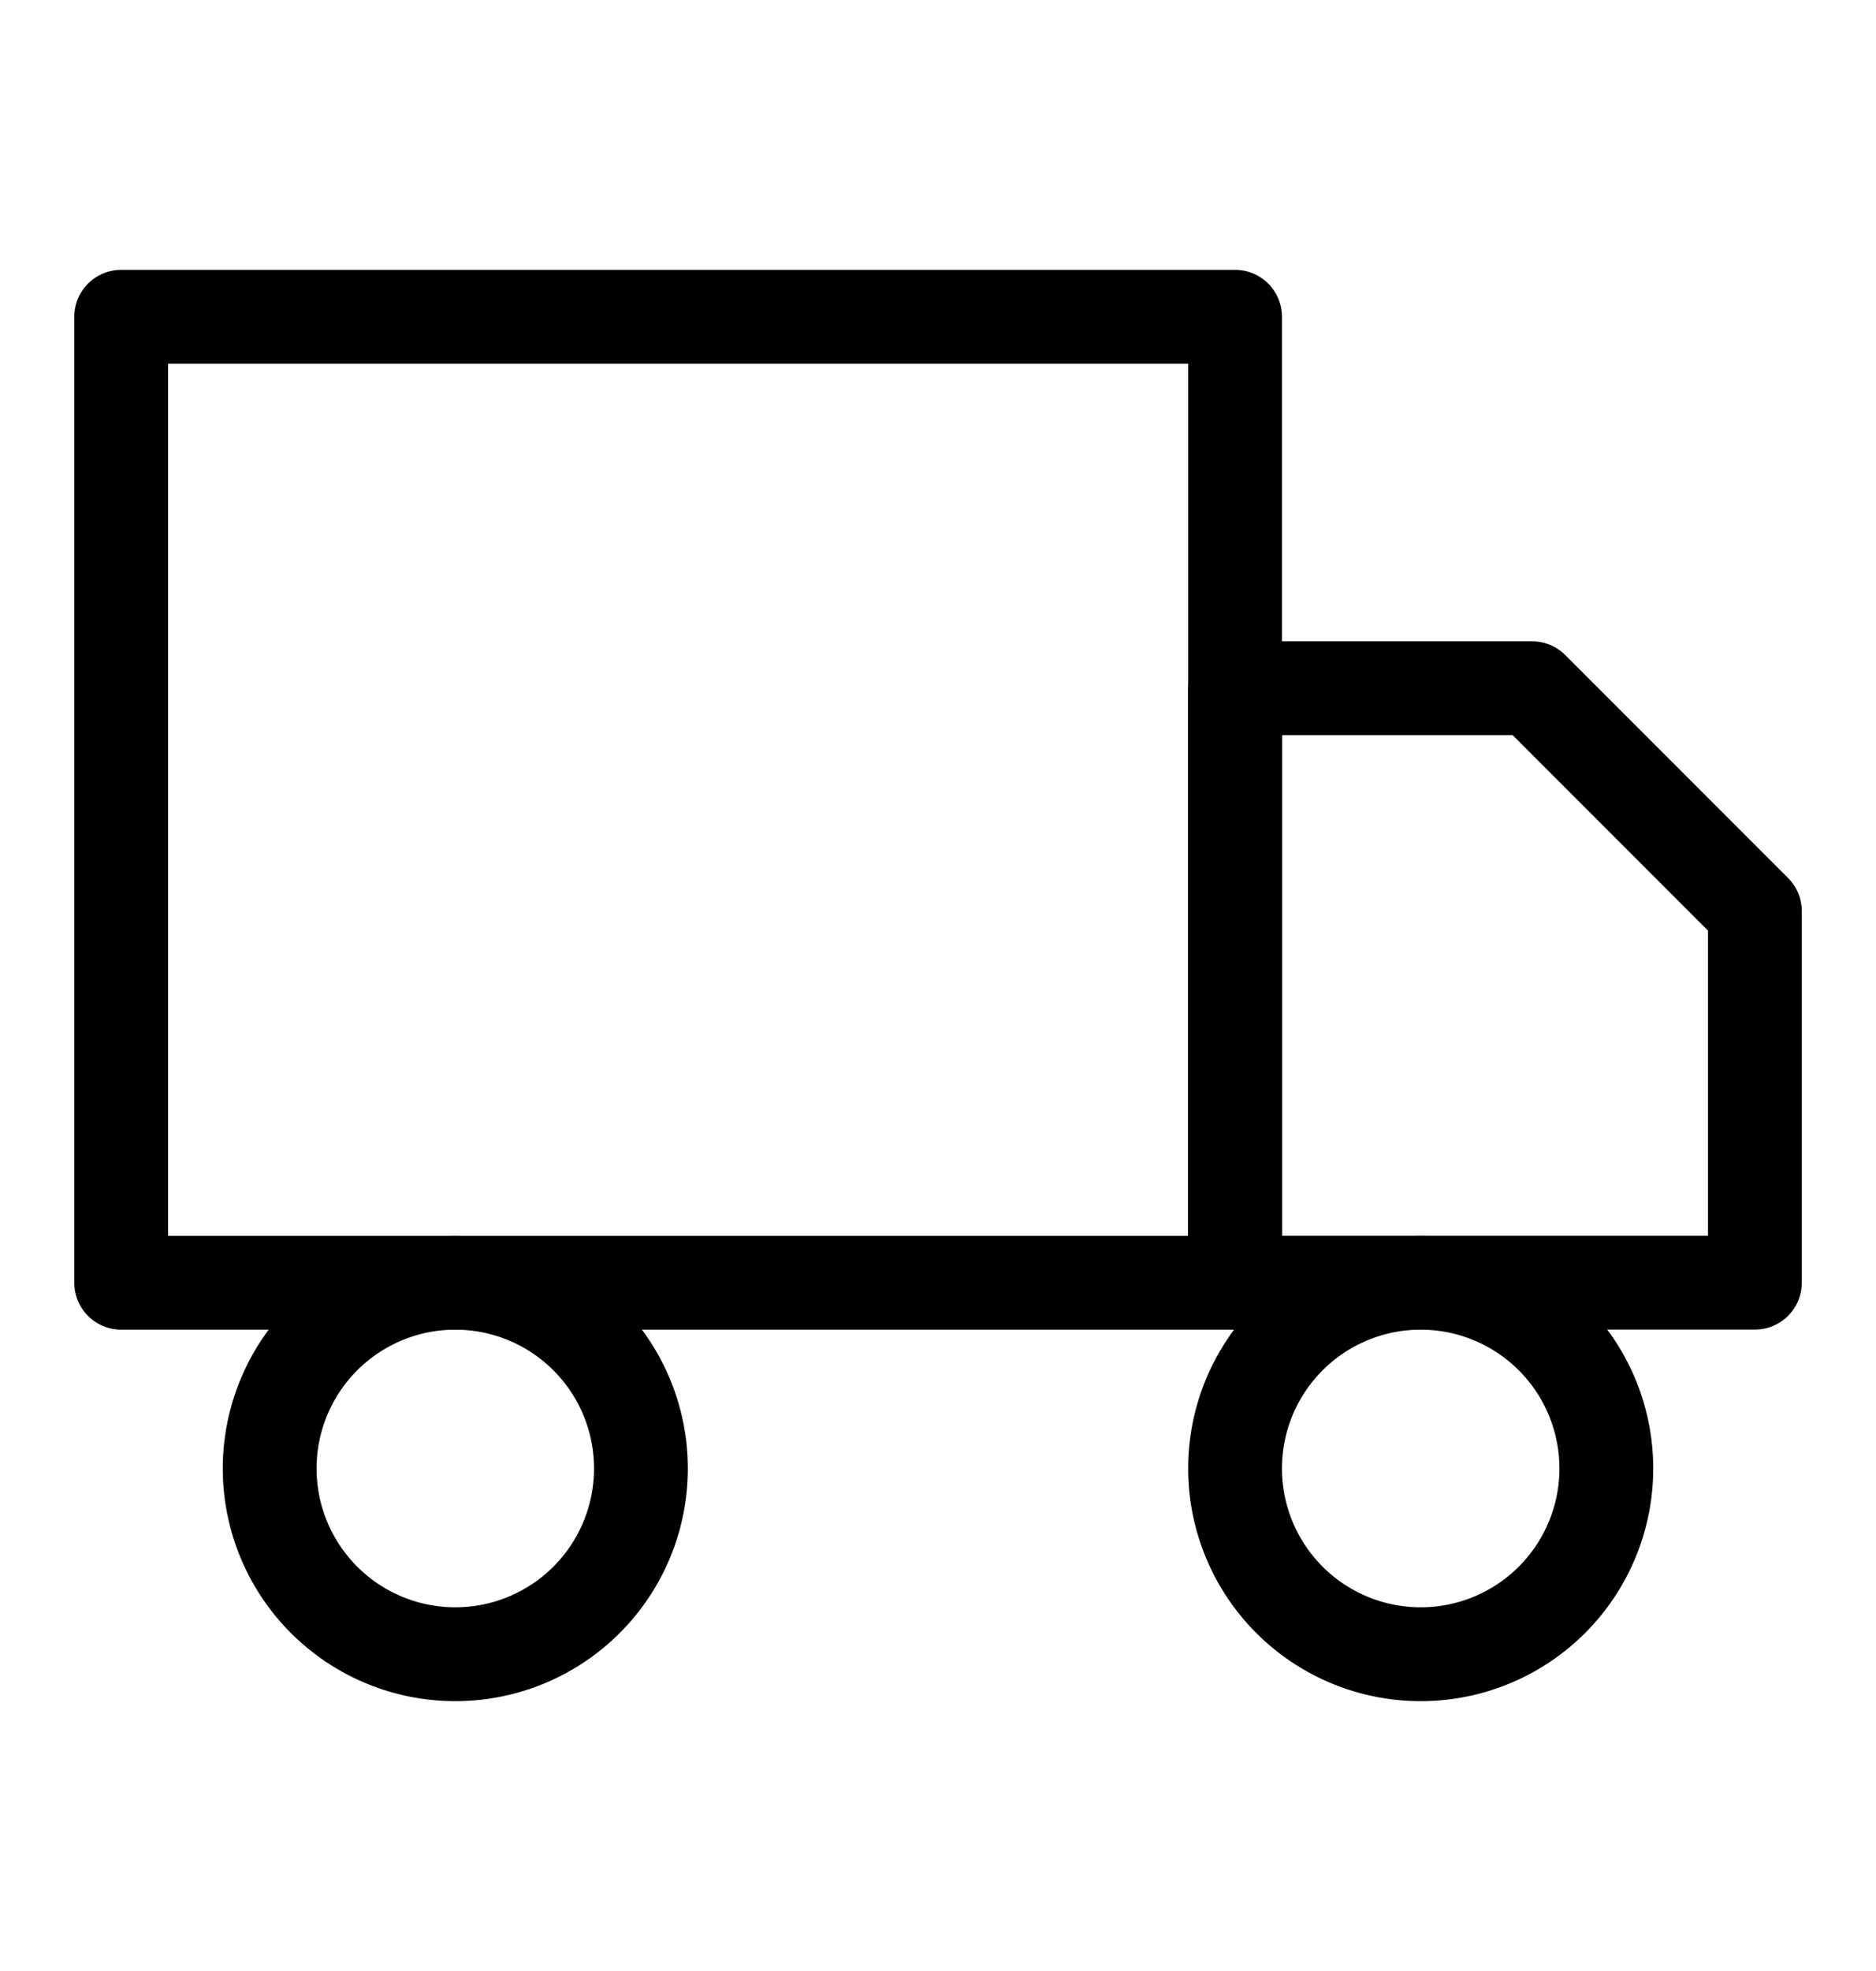
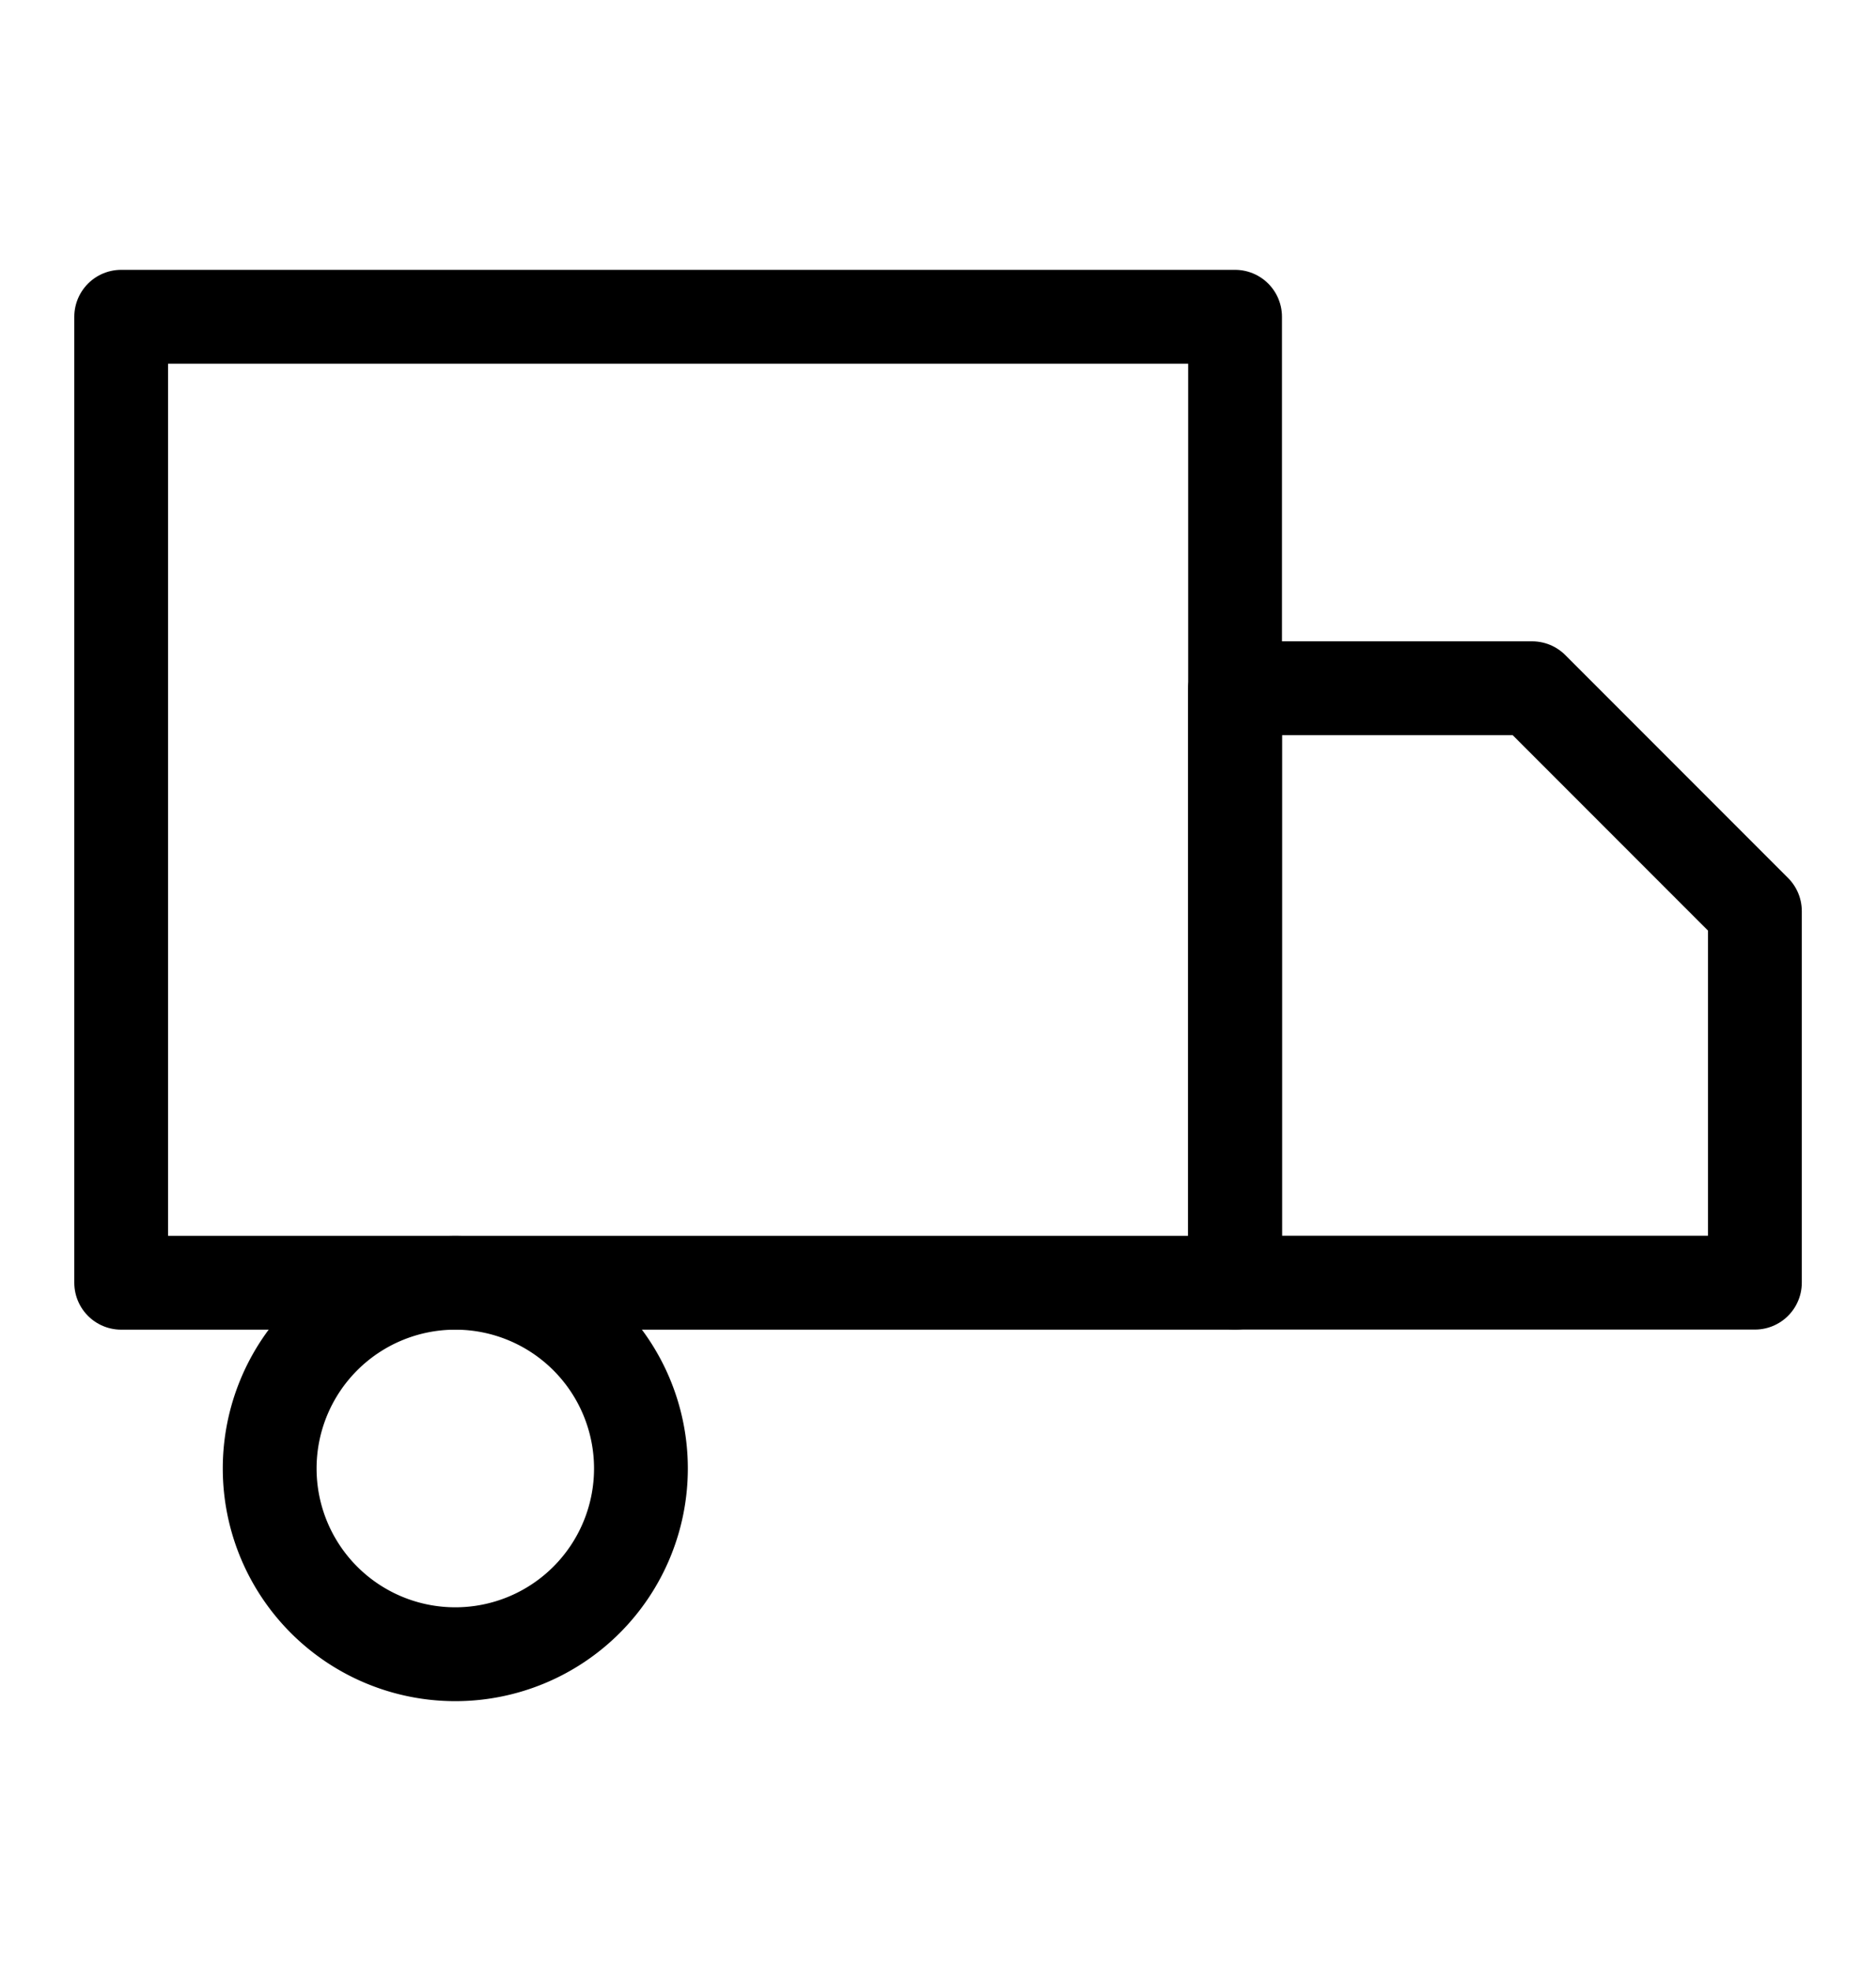
<svg xmlns="http://www.w3.org/2000/svg" width="20" height="21" viewBox="0 0 20 21">
  <g id="truck" transform="translate(-322 296)">
    <rect id="Rettangolo_2" data-name="Rettangolo 2" width="20" height="21" transform="translate(322 -296)" fill="none" />
    <g id="truck_1_1" data-name="truck (1) 1" transform="translate(322.5 -295)">
      <path id="Tracciato_4" data-name="Tracciato 4" d="M12.667,2.375H.792V12.667H12.667Z" fill="none" stroke="#000" stroke-linecap="round" stroke-linejoin="round" stroke-width="1" />
      <path id="Tracciato_5" data-name="Tracciato 5" d="M12.667,6.333h3.167l2.375,2.375v3.958H12.667Z" fill="none" stroke="#000" stroke-linecap="round" stroke-linejoin="round" stroke-width="1" />
      <path id="Tracciato_6" data-name="Tracciato 6" d="M4.354,16.625a1.979,1.979,0,1,0-1.979-1.979A1.979,1.979,0,0,0,4.354,16.625Z" fill="none" stroke="#000" stroke-linecap="round" stroke-linejoin="round" stroke-width="1" />
-       <path id="Tracciato_7" data-name="Tracciato 7" d="M14.646,16.625a1.979,1.979,0,1,0-1.979-1.979A1.979,1.979,0,0,0,14.646,16.625Z" fill="none" stroke="#000" stroke-linecap="round" stroke-linejoin="round" stroke-width="1" />
    </g>
  </g>
</svg>